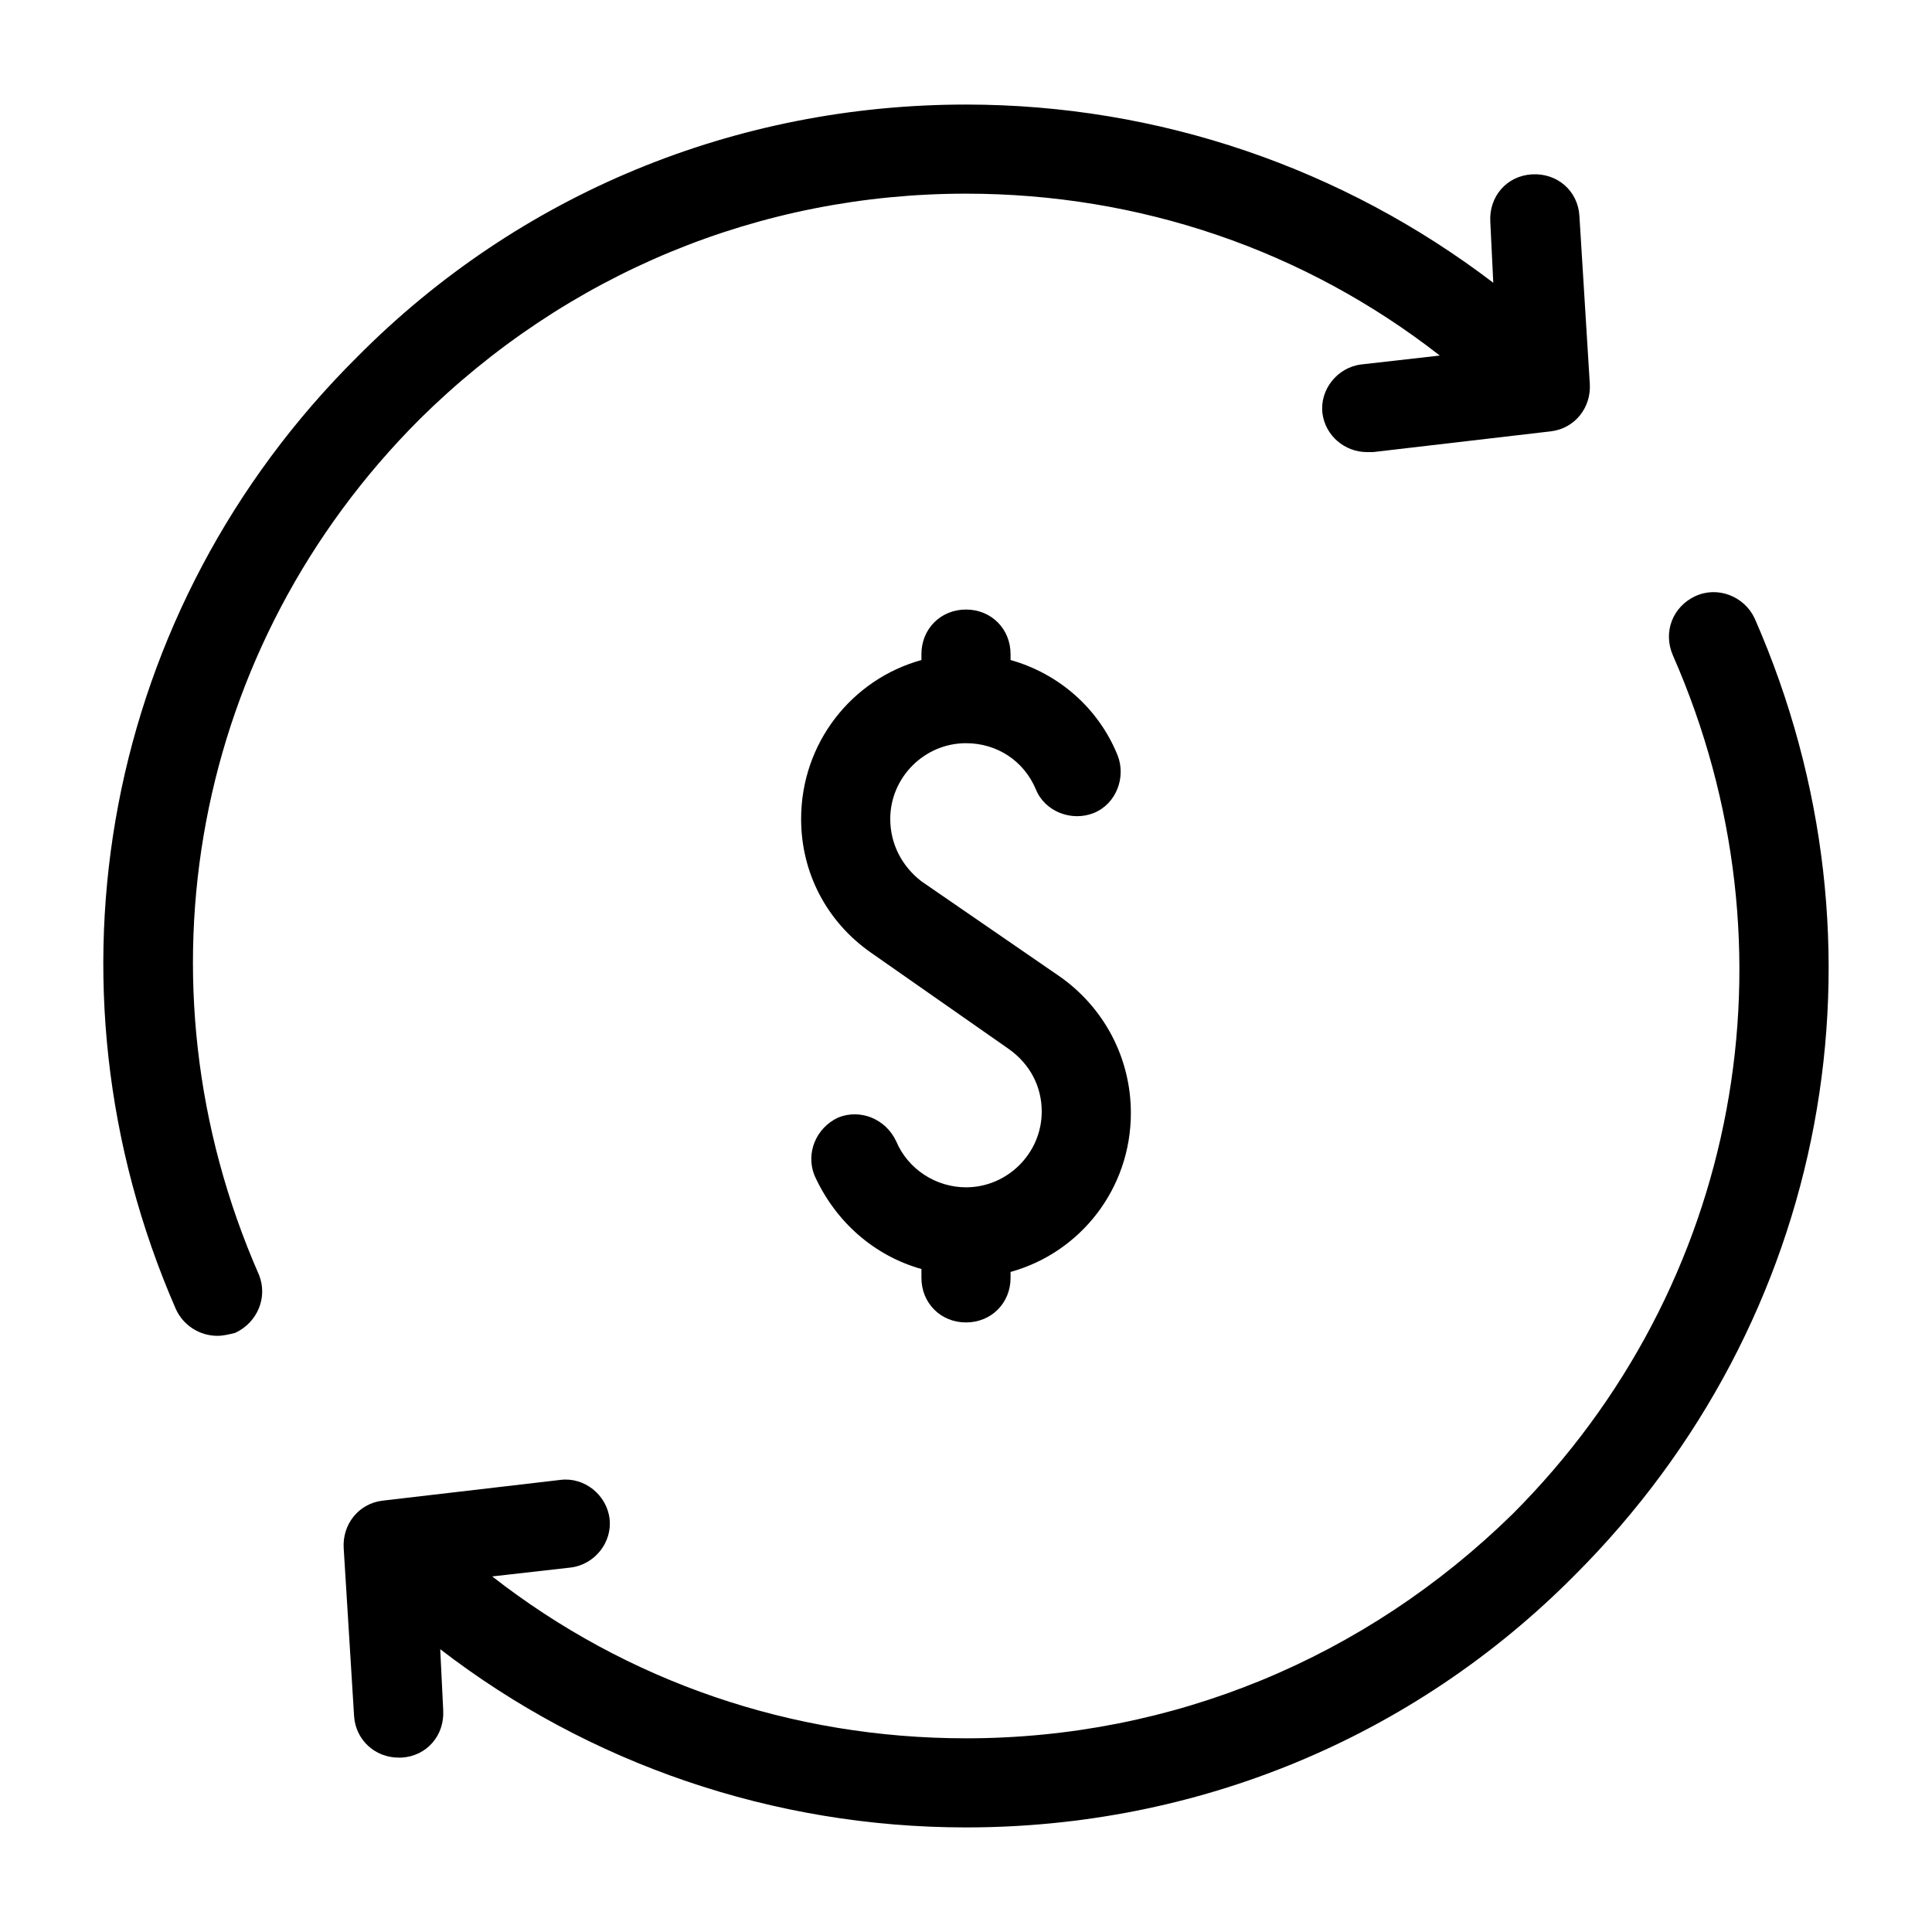
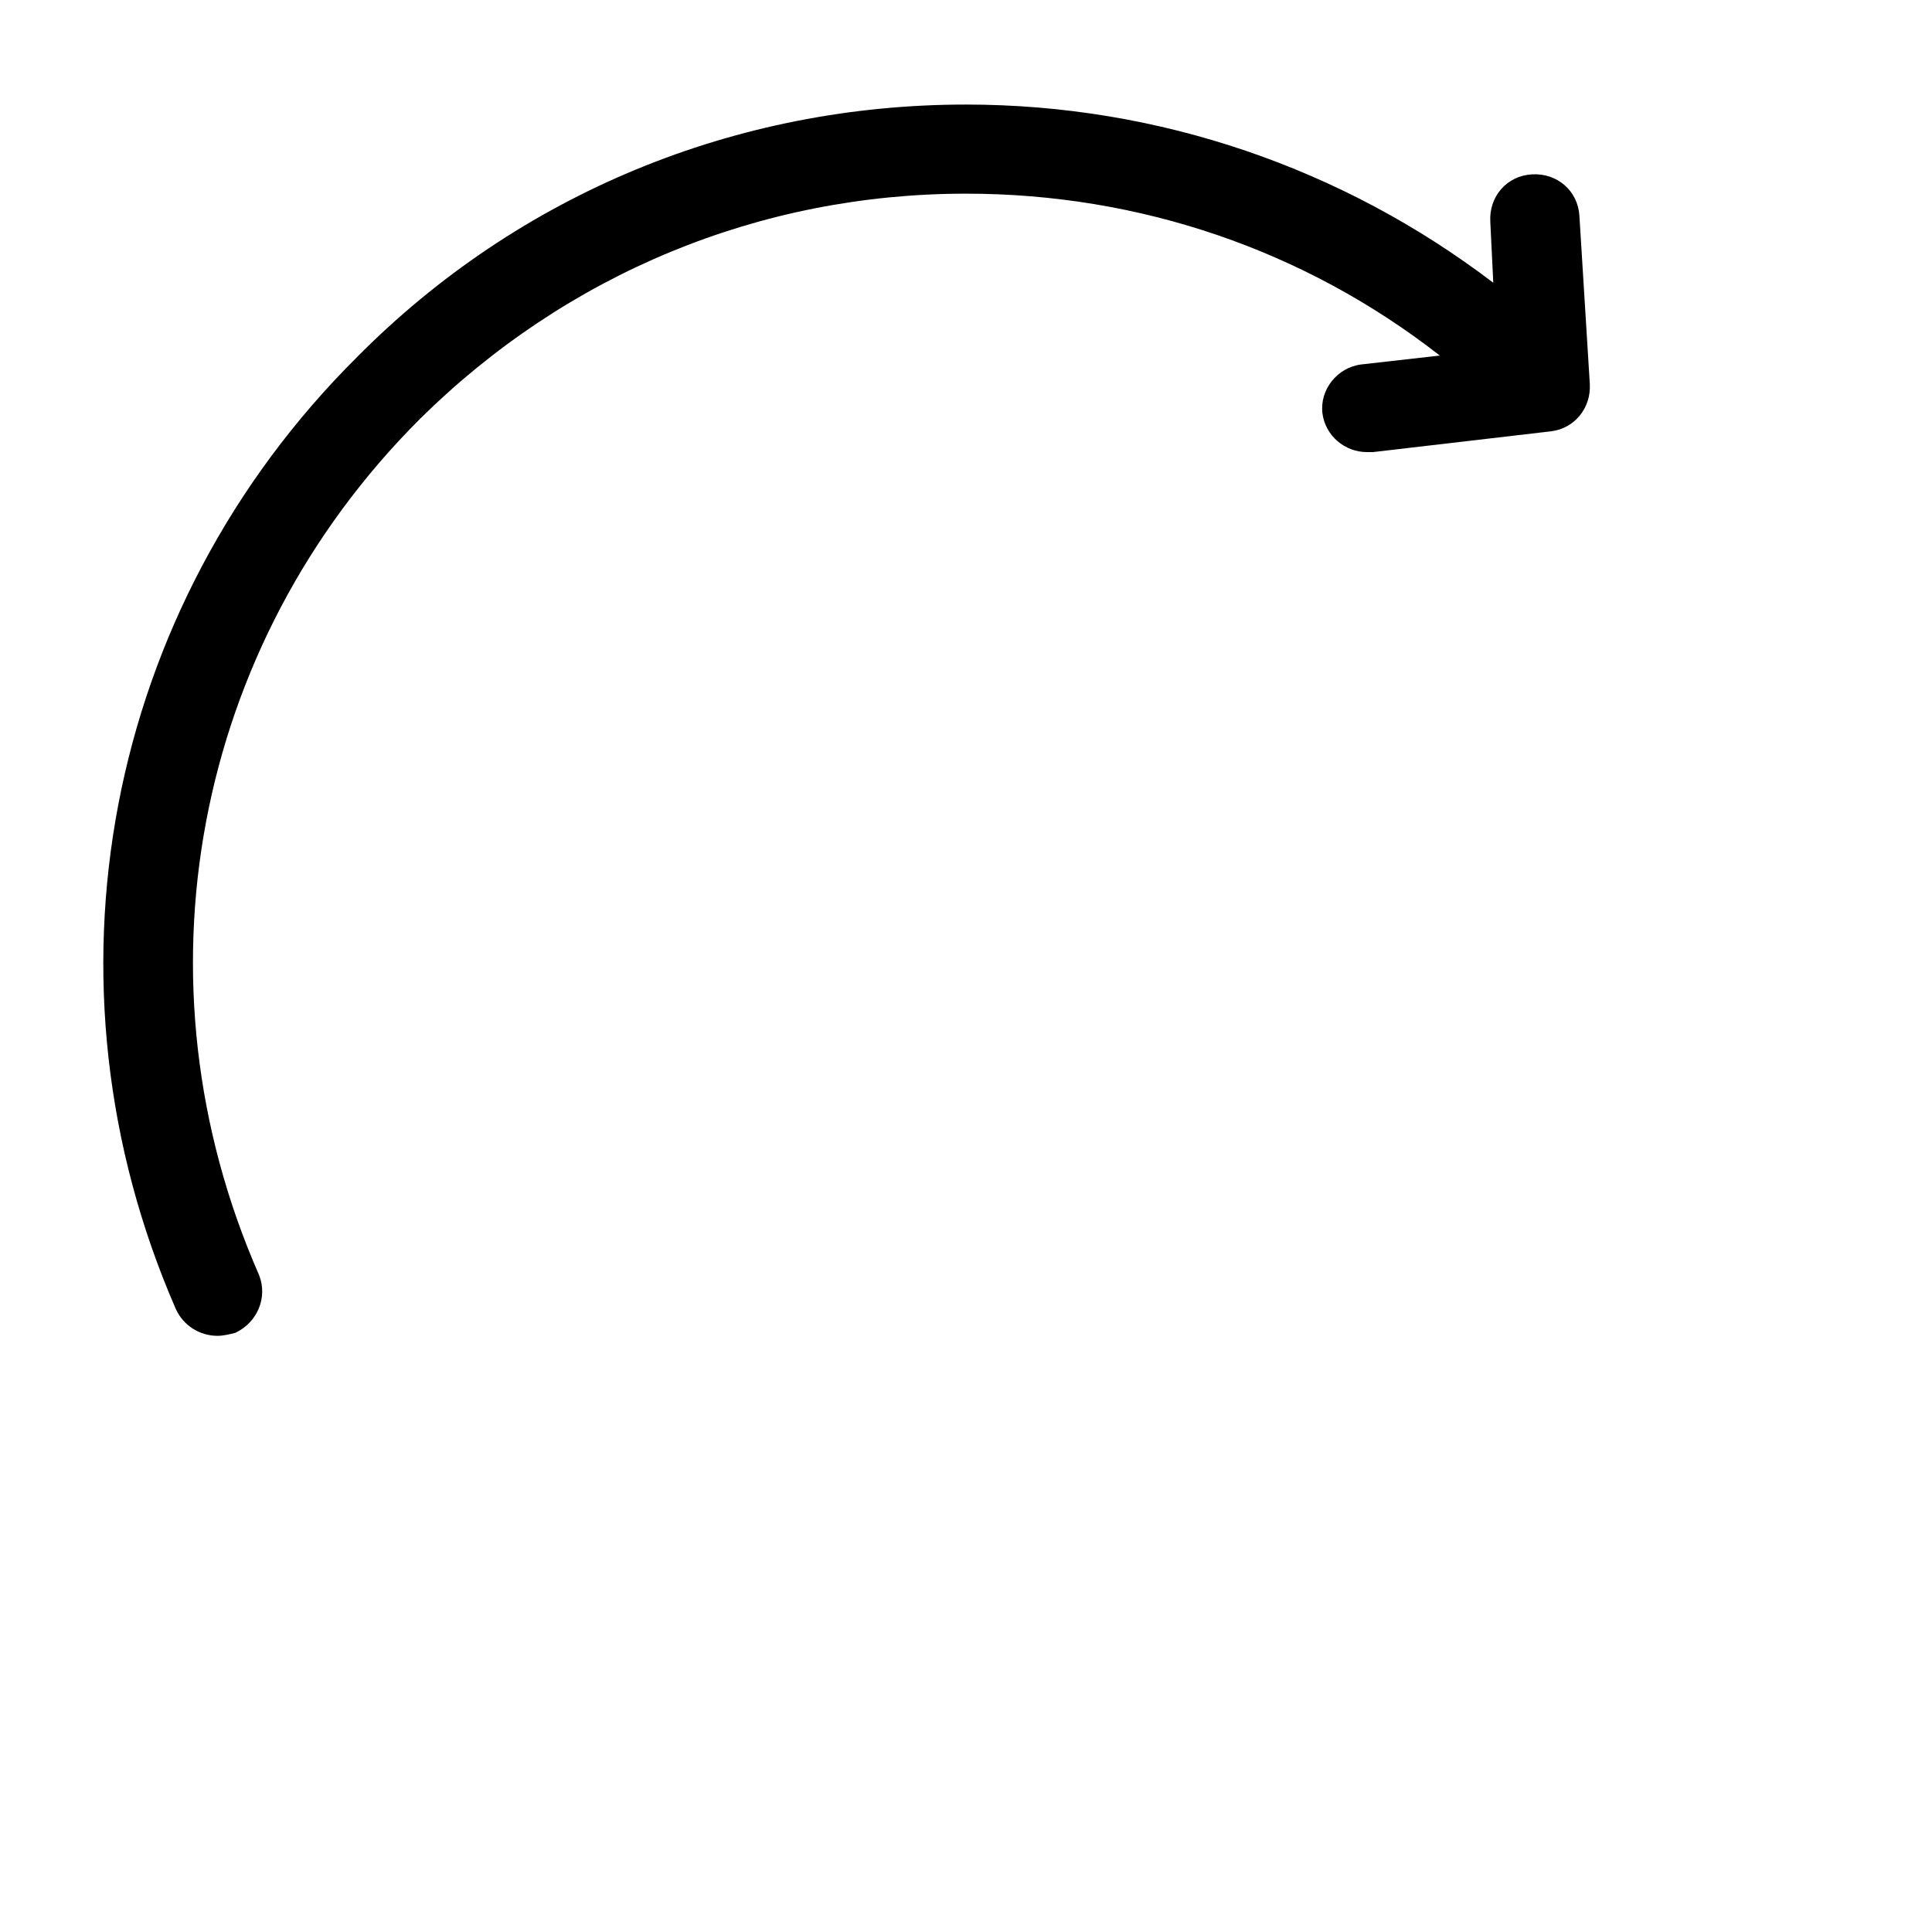
<svg xmlns="http://www.w3.org/2000/svg" fill="#000000" width="800px" height="800px" version="1.1" viewBox="144 144 512 512">
  <g>
-     <path d="m593.26 301.99c-5.902 2.754-8.66 9.445-5.902 15.742 34.242 77.934 17.711 167.28-42.508 227.5-38.969 38.184-90.137 59.438-144.85 59.438-46.051 0-89.742-14.957-125.56-42.902l20.859-2.363c6.297-0.789 11.02-6.691 10.234-12.988-0.789-6.297-6.691-11.02-12.988-10.234l-47.23 5.512c-6.297 0.789-10.629 6.297-10.234 12.594l2.754 44.477c0.395 6.297 5.512 11.02 11.809 11.02h0.789c6.691-0.395 11.414-5.902 11.02-12.594l-0.789-16.137c39.359 30.309 88.168 47.23 139.34 47.23 61.008 0 118.47-23.617 161.38-66.914 67.305-67.305 85.805-166.49 47.625-253.48-2.754-5.898-9.84-8.652-15.742-5.898z" />
    <path d="m255.15 255.15c38.969-38.57 90.137-59.828 144.85-59.828 46.051 0 89.742 14.957 125.56 42.902l-20.859 2.363c-6.297 0.789-11.02 6.691-10.234 12.988 0.789 5.902 5.902 10.234 11.809 10.234h1.574l47.23-5.512c6.297-0.789 10.629-6.297 10.234-12.594l-2.754-44.477c-0.395-6.691-5.902-11.414-12.594-11.02-6.691 0.395-11.414 5.902-11.02 12.594l0.789 16.137c-39.762-30.309-88.566-47.23-139.73-47.23-61.008 0-118.47 23.617-161.38 66.914-66.914 66.516-85.809 165.7-48.023 252.3 1.969 4.328 6.297 7.086 11.02 7.086 1.574 0 3.148-0.395 4.723-0.789 5.902-2.754 8.66-9.445 6.297-15.352-34.238-77.934-17.316-166.89 42.512-226.71z" />
-     <path d="m400 494.46c6.691 0 11.809-5.117 11.809-11.809v-1.574c18.5-5.117 31.883-22.043 31.883-42.117 0-14.562-7.086-27.945-18.895-36.211l-36.605-25.188c-5.117-3.938-8.266-9.84-8.266-16.531 0-11.02 9.055-20.074 20.074-20.074 8.266 0 15.352 4.723 18.5 12.203 2.363 5.902 9.445 8.66 15.352 6.297 5.902-2.363 8.66-9.445 6.297-15.352-5.117-12.594-15.742-21.648-28.34-25.191l-0.004-1.57c0-6.691-5.117-11.809-11.809-11.809s-11.809 5.117-11.809 11.809v1.574c-18.5 5.117-31.883 22.043-31.883 42.117 0 14.168 6.691 27.16 18.5 35.426l36.605 25.586c5.512 3.938 8.66 9.84 8.66 16.531 0 11.02-9.055 20.074-20.074 20.074-7.871 0-15.352-4.723-18.5-12.203-2.754-5.902-9.445-8.66-15.352-6.297-5.902 2.754-8.66 9.445-6.297 15.352 5.512 12.203 15.742 21.254 28.34 24.797l0.004 2.356c0 6.691 5.117 11.805 11.809 11.805z" />
  </g>
</svg>